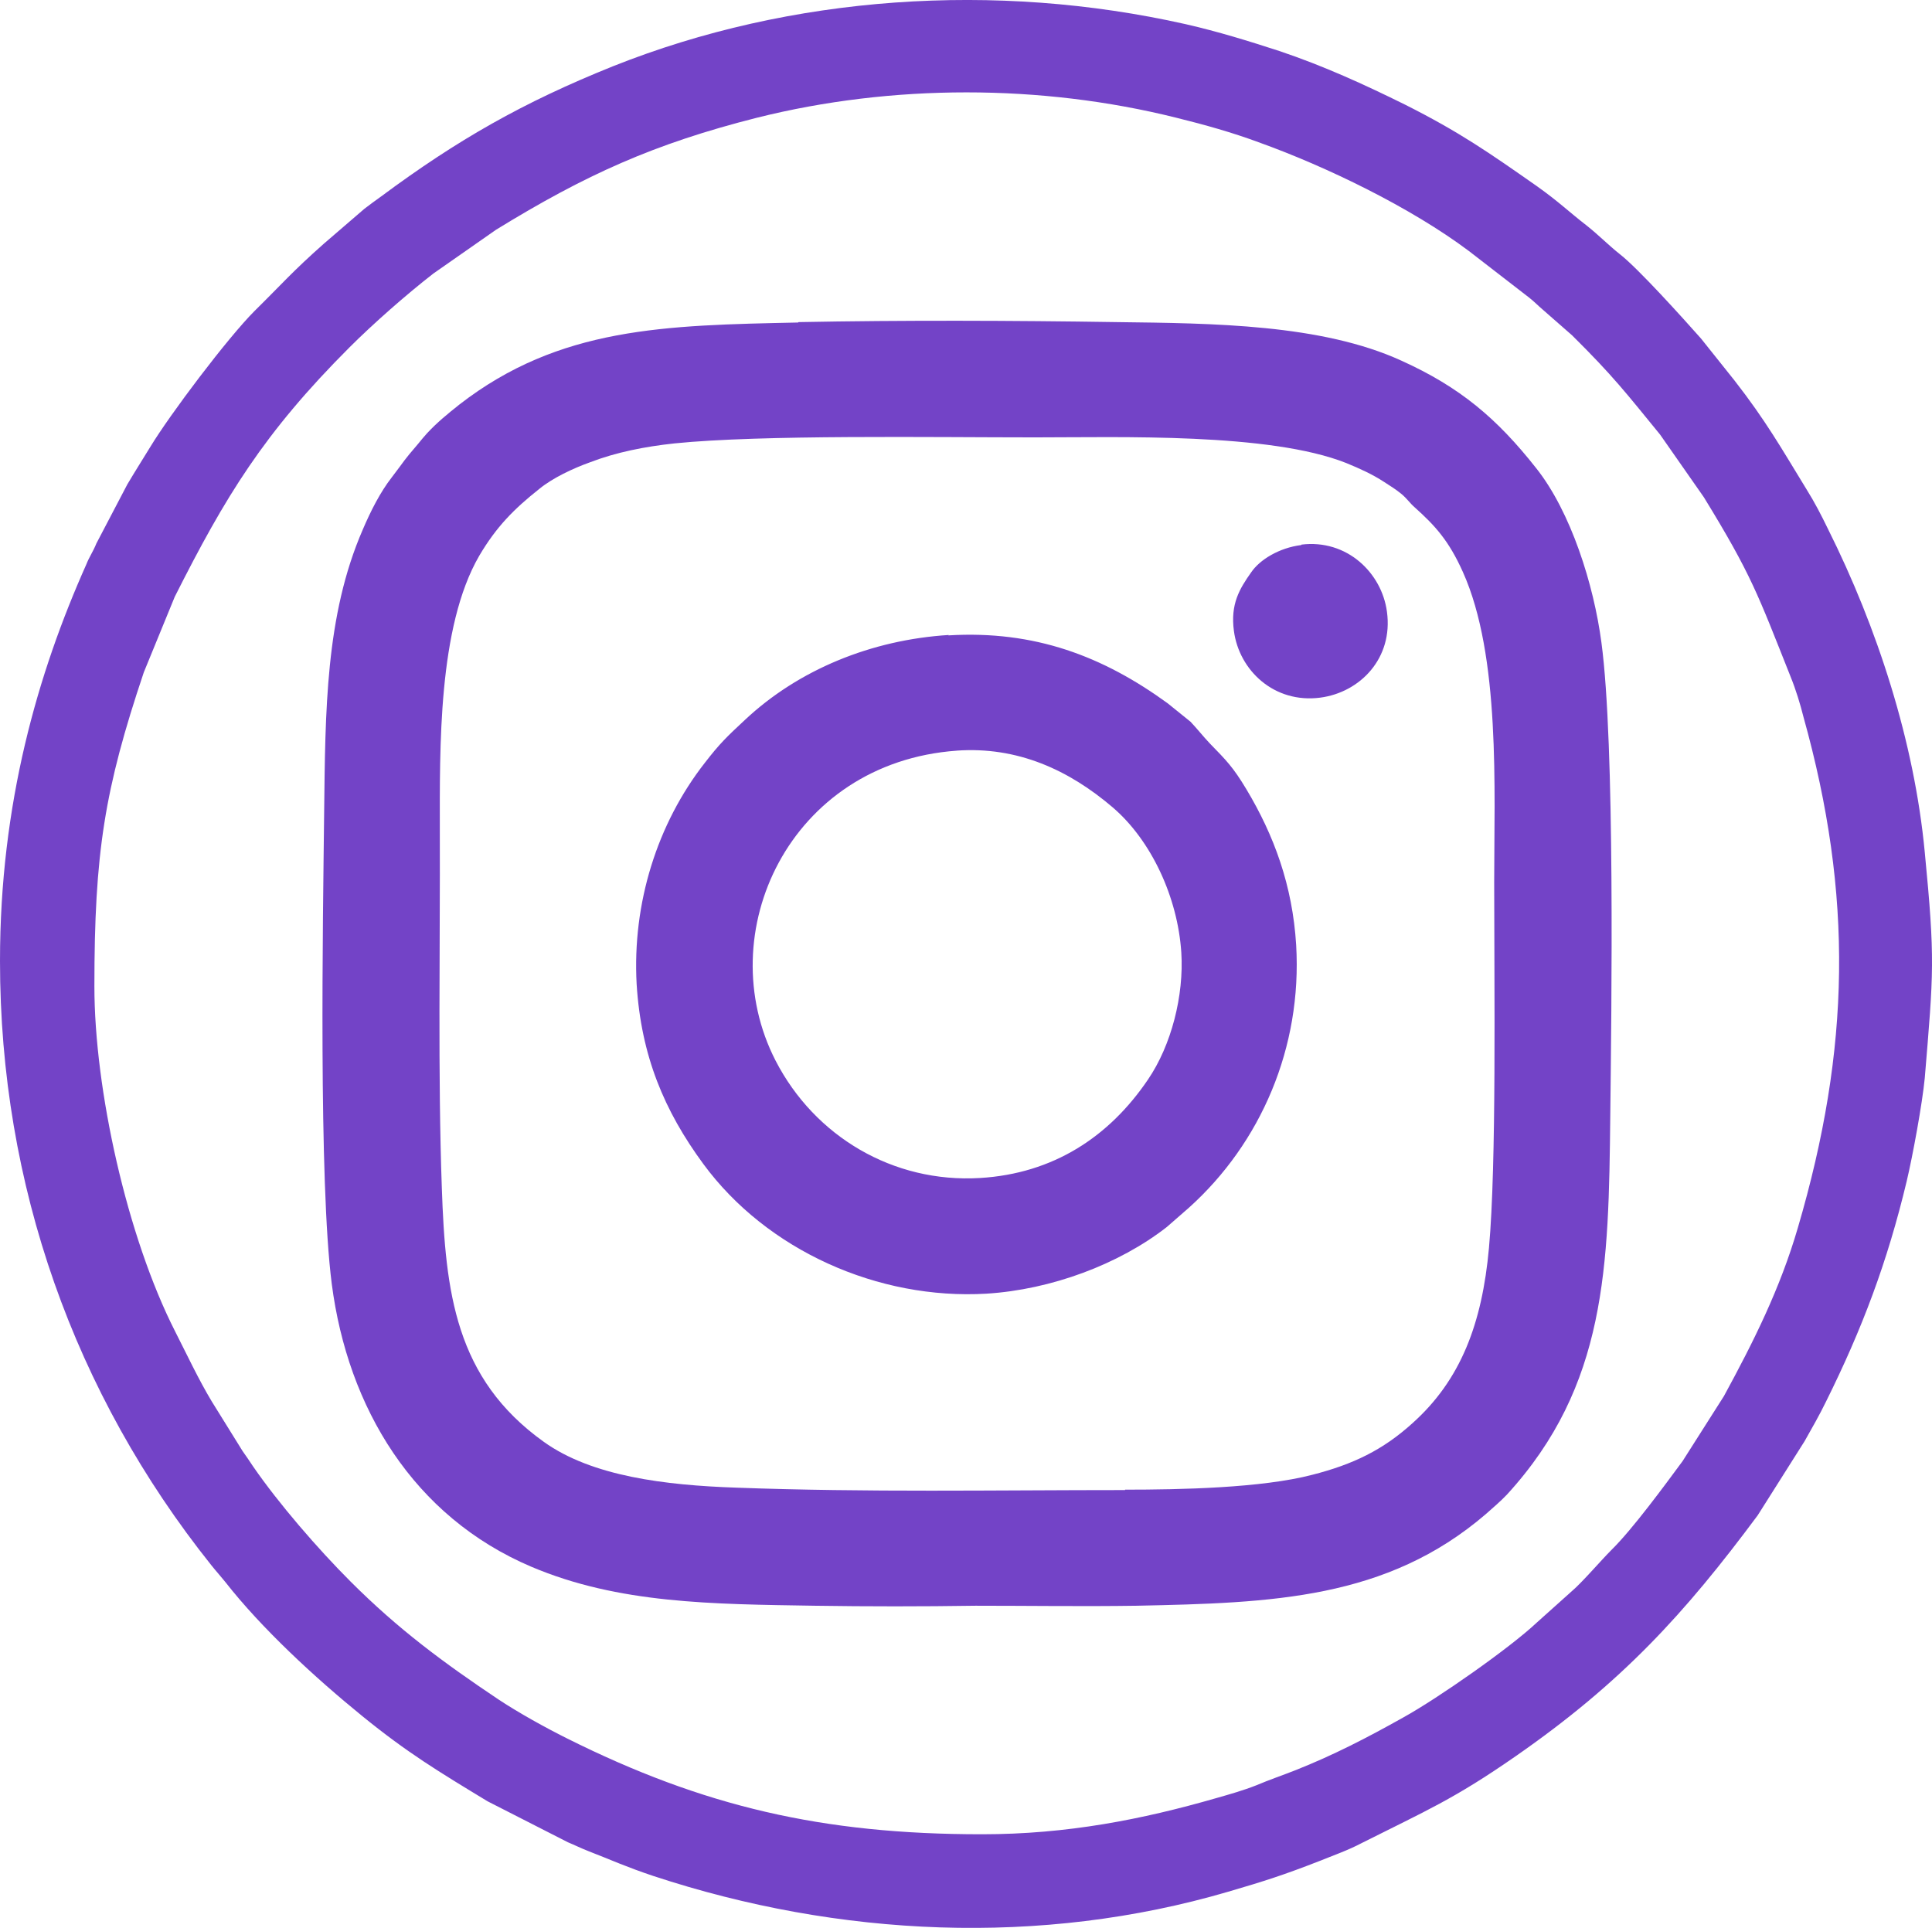
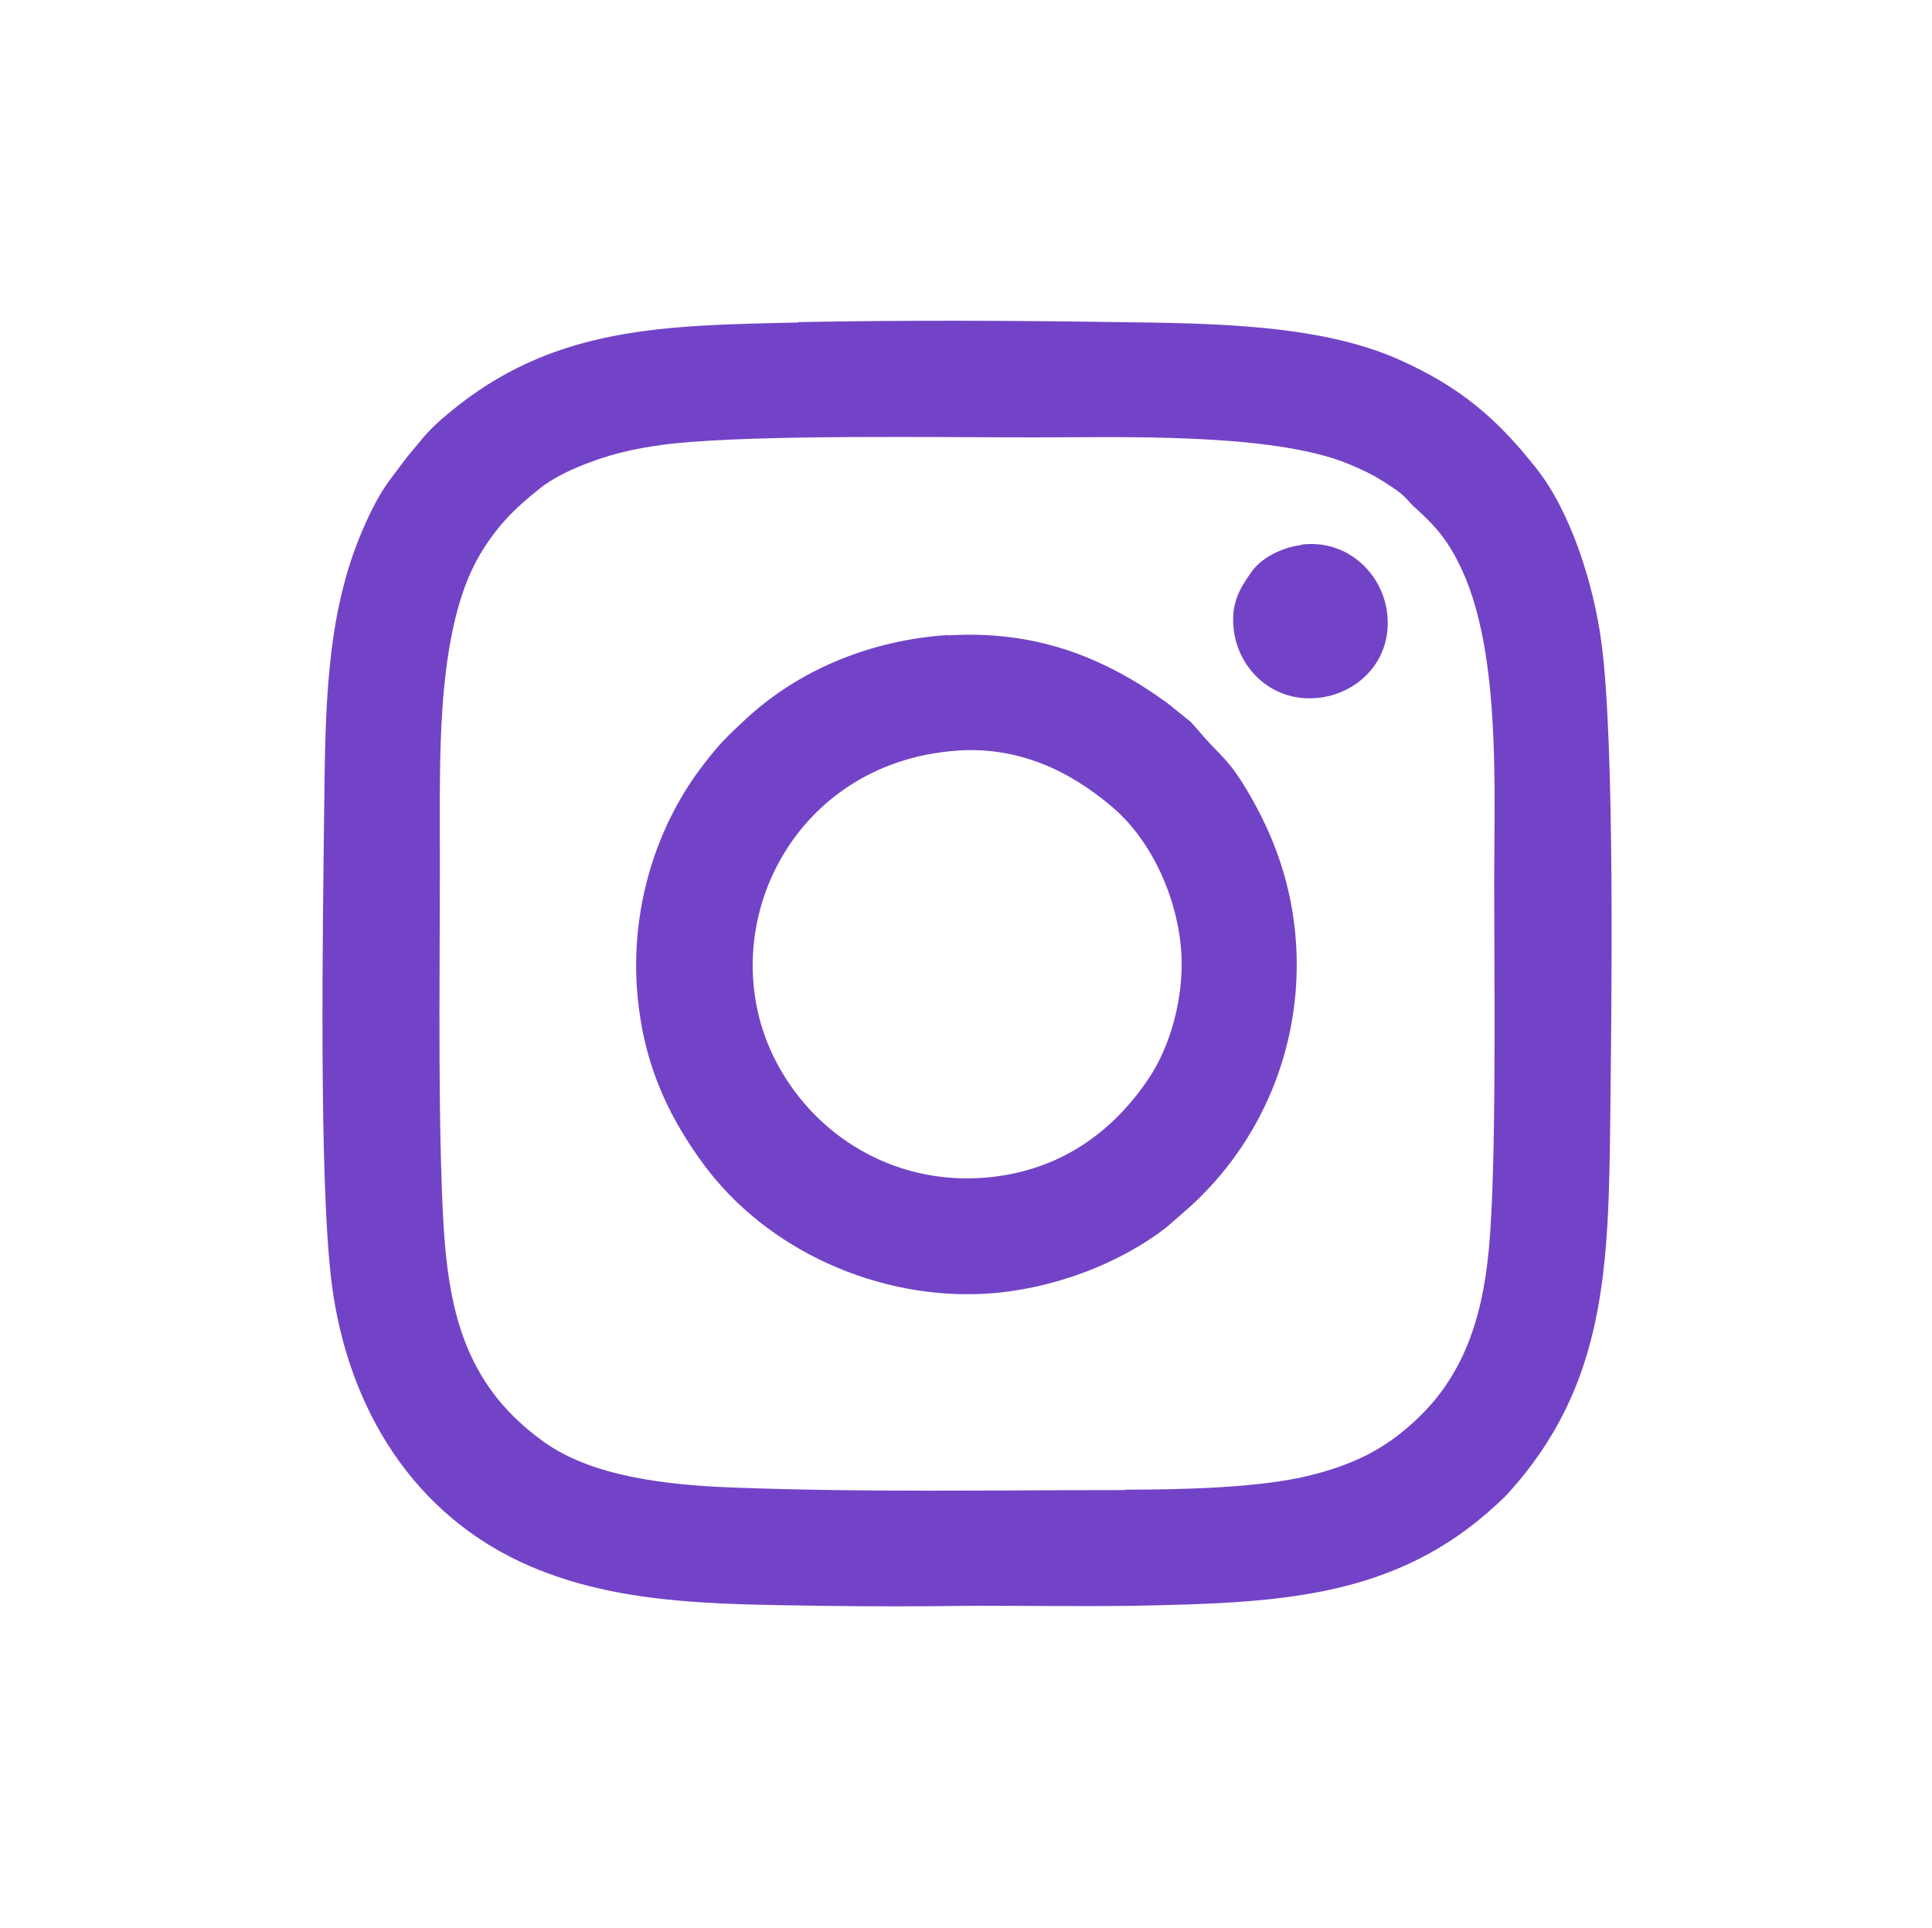
<svg xmlns="http://www.w3.org/2000/svg" id="b" viewBox="0 0 48.1 48">
  <defs>
    <style>.d{fill:#7343c7;fill-rule:evenodd;}</style>
  </defs>
  <g id="c">
-     <path class="d" d="M24.44,45.67c-3.96,0-6.93-.69-10.33-2.39-.54-.27-1.19-.63-1.69-.96-1.39-.93-2.51-1.76-3.69-2.94-.81-.81-1.79-1.94-2.43-2.87-.1-.15-.16-.24-.26-.38l-.77-1.24c-.33-.55-.61-1.15-.91-1.74-1.2-2.36-2.01-6.03-2.01-8.59,0-3.33.25-4.9,1.23-7.82l.77-1.88c1.26-2.5,2.22-4.08,4.35-6.21.59-.59,1.42-1.32,2.09-1.84l1.56-1.09c2.23-1.37,3.93-2.14,6.5-2.79,3.36-.84,7.06-.84,10.43,0,.73.18,1.4.37,2.05.61,1.7.61,3.8,1.63,5.24,2.71l1.5,1.16c.15.12.21.19.34.3l.73.64c1.02,1.01,1.34,1.43,2.19,2.47l1.09,1.56c1.19,1.94,1.34,2.41,2.16,4.47.13.32.24.68.32,1,1.24,4.44,1.17,8.26-.14,12.72-.44,1.51-1.1,2.83-1.84,4.19l-1.03,1.62c-.45.61-1.25,1.7-1.77,2.21-.26.26-.73.81-.99,1.03l-.87.78c-.68.64-2.47,1.89-3.32,2.36-.91.51-1.74.94-2.7,1.32-.33.13-.63.23-.96.37-.33.13-.65.22-1,.32-1.84.53-3.71.9-5.83.9h0ZM0,23.93c0,5.57,1.85,10.77,5.26,15.04.12.15.23.27.35.42.9,1.15,2.22,2.37,3.4,3.33,1.13.92,1.91,1.39,3.13,2.13l2,1.02c.17.07.33.15.51.22.59.23.96.4,1.62.62,4.61,1.52,9.64,1.76,14.31.39.89-.26,1.39-.42,2.26-.76.37-.15.72-.27,1.06-.45,1.61-.81,2.29-1.09,3.83-2.16,2.65-1.84,4.21-3.55,6.03-6l1.17-1.85c.19-.34.36-.63.53-.98.9-1.81,1.53-3.48,2.01-5.49.15-.63.39-1.94.45-2.57.22-2.65.26-2.94,0-5.62-.26-2.75-1.18-5.59-2.41-8.05-.17-.35-.33-.66-.53-.98-.63-1.03-1.02-1.72-1.8-2.72l-.83-1.04c-.47-.53-1.56-1.74-2.02-2.1-.29-.23-.51-.46-.81-.7-.49-.38-.69-.59-1.25-.99-1.2-.84-1.93-1.35-3.28-2.03-1.03-.51-2.04-.97-3.14-1.34-.77-.25-1.51-.48-2.34-.67C24.79-.46,19.7-.12,15.26,1.65c-2.24.9-3.87,1.83-5.77,3.24-.15.11-.28.2-.42.31l-1.01.87c-.79.7-1.03.99-1.72,1.67-.67.67-2.11,2.58-2.6,3.39-.19.31-.38.61-.57.93l-.77,1.47c-.08.2-.18.34-.25.52-1.21,2.71-2.15,5.96-2.15,9.87h0Z" />
    <path class="d" d="M28.01,37.1c-3.24,0-6.43.06-9.68-.06-1.76-.06-3.59-.28-4.79-1.14-2.21-1.58-2.45-3.73-2.54-6.32-.1-2.76-.04-6.07-.05-8.87,0-2.09-.05-5.09.98-6.87.43-.73.87-1.17,1.5-1.67.33-.27.84-.51,1.26-.66.65-.25,1.36-.39,2.1-.47,2.16-.22,6.44-.15,8.98-.15,2.11,0,5.84-.12,7.75.64.34.14.65.28.94.47.14.09.3.19.42.29.15.12.22.24.35.35.5.45.84.82,1.19,1.6.94,2.09.78,5.42.78,7.72,0,2.64.06,7-.13,9.11-.17,1.88-.7,3.29-1.91,4.37-.73.66-1.47,1.02-2.49,1.28-1.26.33-3.29.37-4.66.37h0ZM19.87,8.03c-3.31.07-5.94.11-8.43,2.04-.29.23-.56.45-.81.72-.08.09-.14.16-.22.26-.41.48-.27.33-.66.84-.28.36-.52.83-.72,1.3-.93,2.14-.93,4.52-.96,7.04-.03,2.68-.14,9.18.19,11.74.4,3.08,2.03,5.79,4.97,7.04,2.17.92,4.5.93,7.05.97,1.33.02,2.67.02,4.01,0,1.33,0,2.68.02,4.01,0,3.37-.07,6.22-.16,8.69-2.28.18-.16.38-.33.53-.49,2.48-2.71,2.53-5.67,2.57-9.43.03-2.63.12-9.25-.22-11.78-.19-1.44-.76-3.26-1.63-4.35-.97-1.23-1.89-2.01-3.35-2.67-1.99-.91-4.69-.93-7.07-.96-2.62-.04-5.32-.05-7.94,0h0ZM23.81,18.69c1.52-.11,2.8.48,3.89,1.41.97.83,1.62,2.25,1.71,3.61.07,1.08-.25,2.32-.83,3.17-.97,1.43-2.36,2.34-4.18,2.45-2.17.13-4.12-1.04-5.09-2.92-1.63-3.17.34-7.42,4.51-7.72h0ZM23.62,15.81c-1.92.12-3.74.86-5.08,2.12-.44.41-.62.58-.99,1.06-1.19,1.52-1.81,3.5-1.7,5.51.11,1.79.69,3.16,1.66,4.48,1.58,2.15,4.35,3.39,7.05,3.23,1.61-.1,3.3-.73,4.49-1.66l.55-.48c1.79-1.61,2.82-3.99,2.67-6.54-.09-1.48-.55-2.73-1.24-3.88-.33-.55-.5-.72-.91-1.14-.17-.18-.31-.36-.48-.54l-.57-.46c-1.61-1.17-3.31-1.82-5.46-1.69h0ZM32.4,13.57c-.56.07-1.04.37-1.25.68-.29.41-.52.79-.43,1.46.13.98,1,1.81,2.15,1.66.99-.13,1.82-.98,1.66-2.14-.13-.97-1-1.81-2.13-1.67h0Z" />
  </g>
</svg>